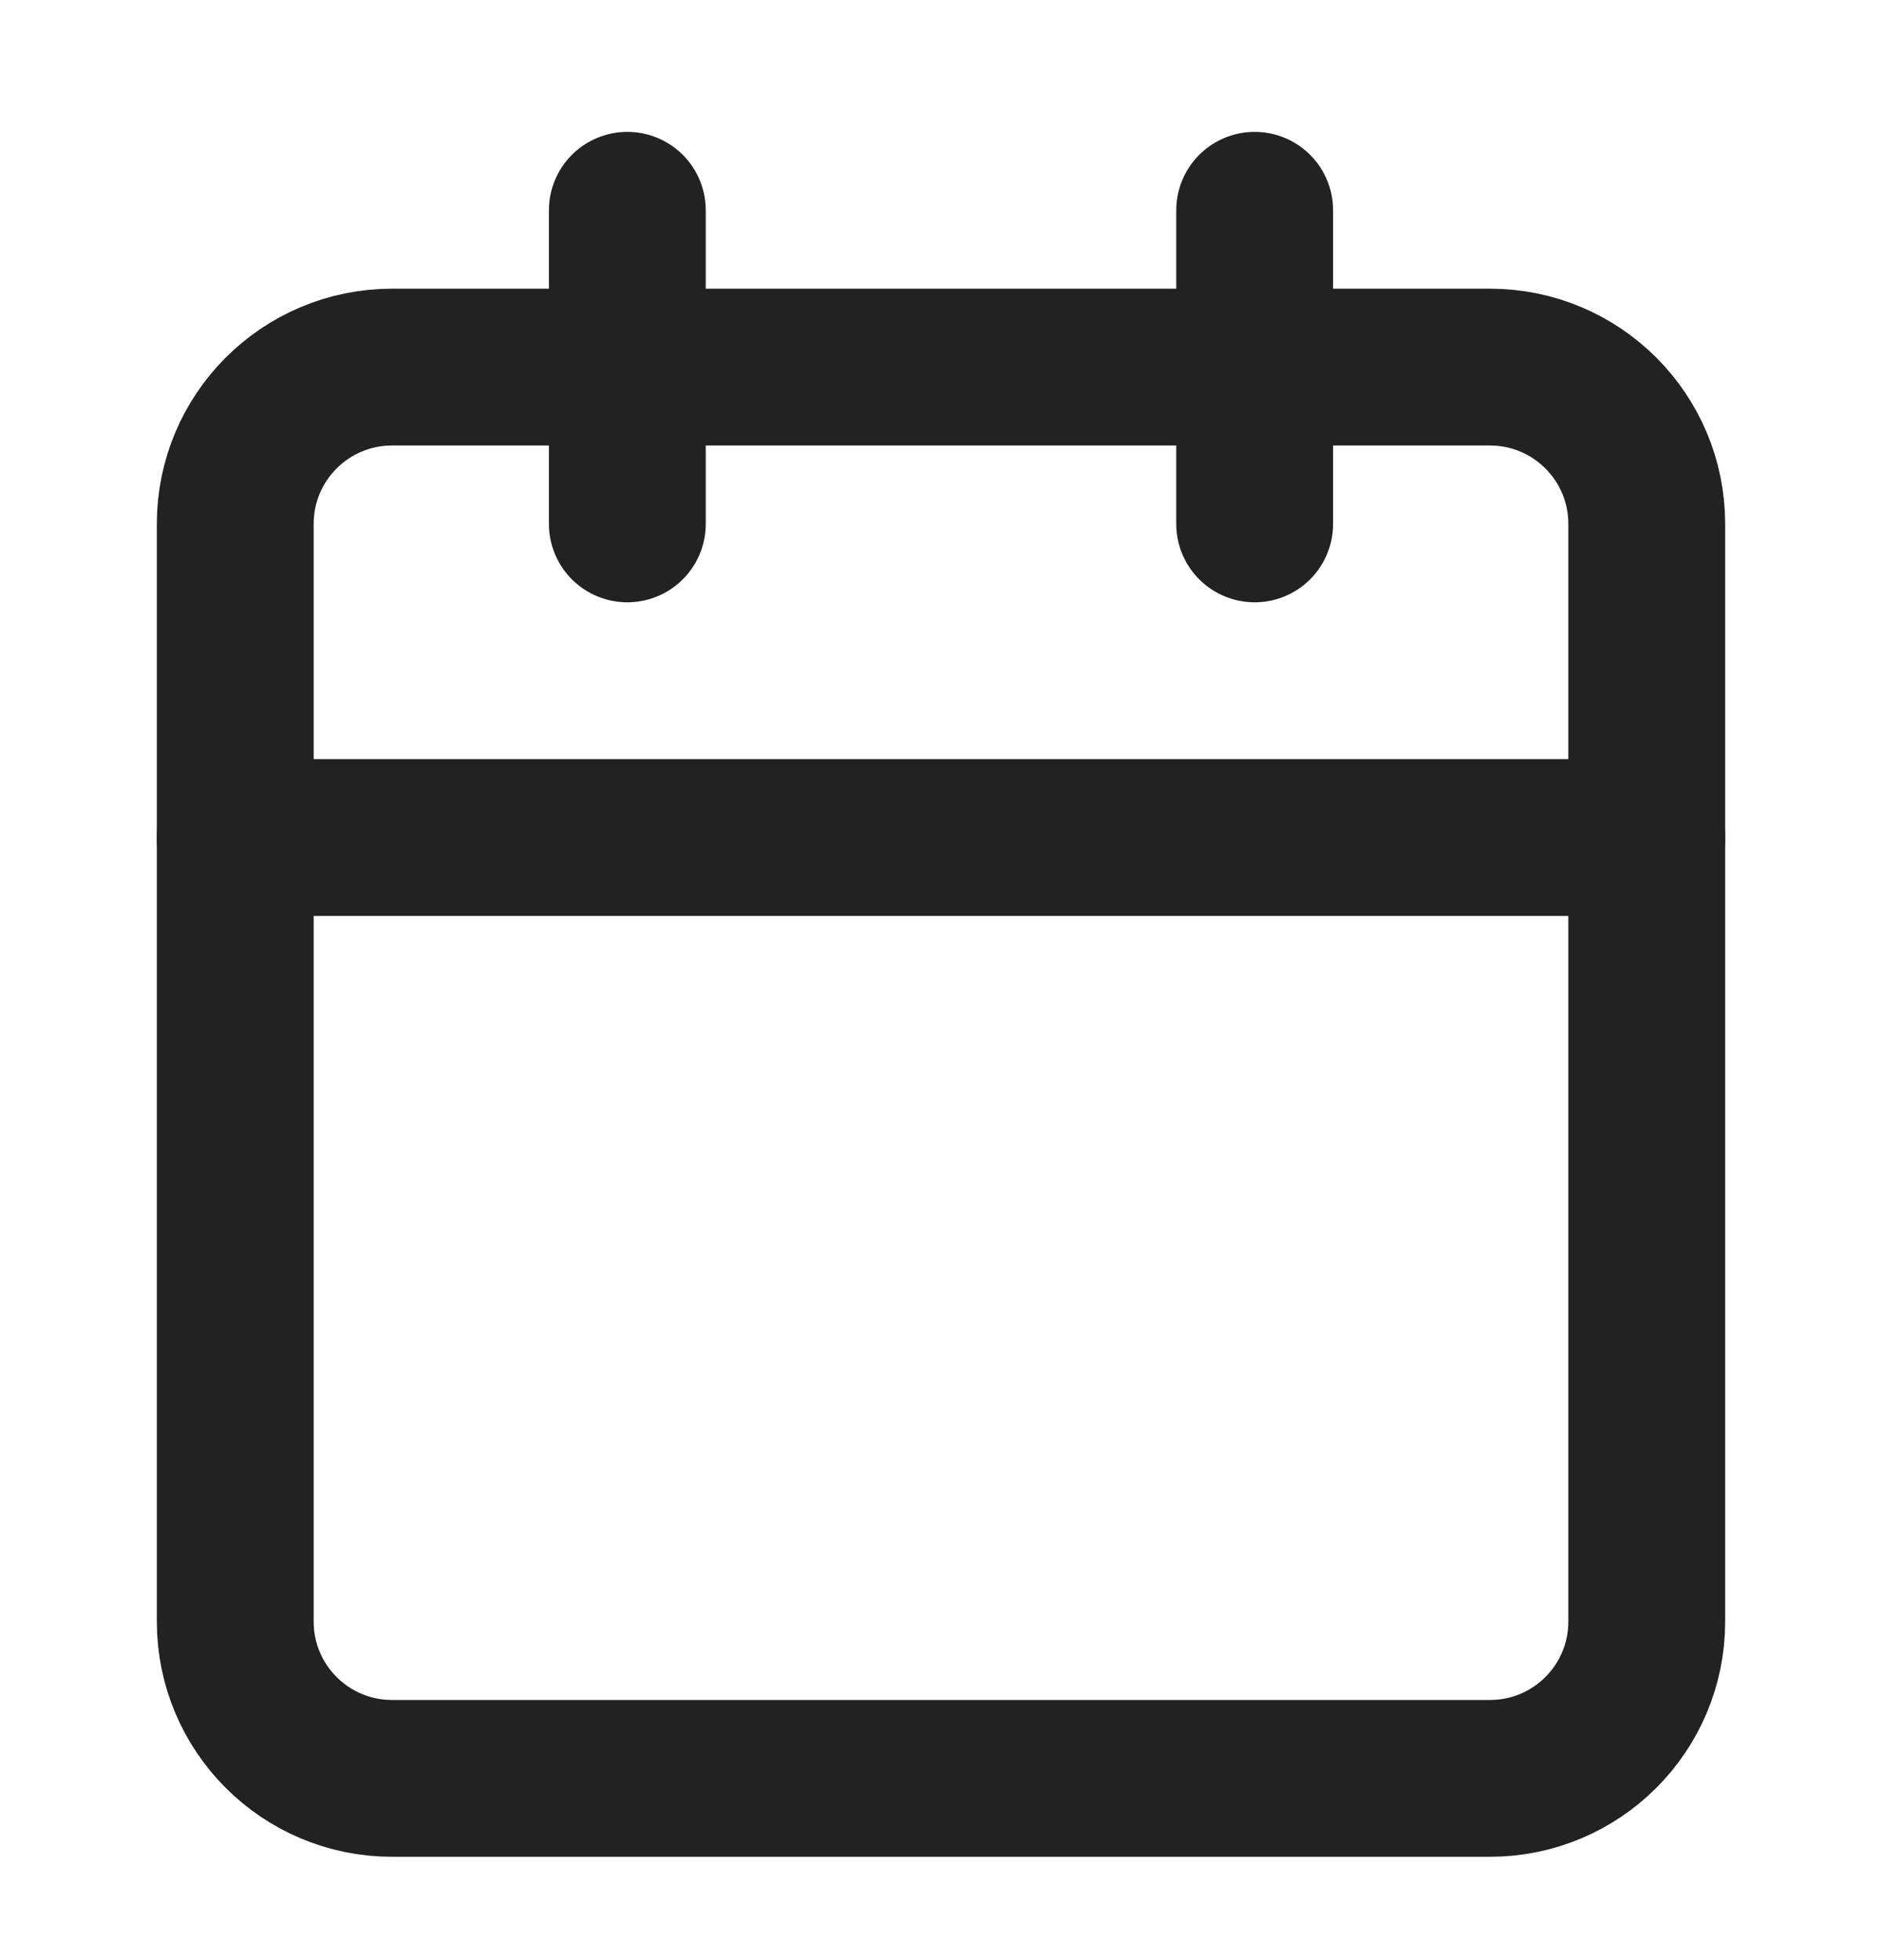
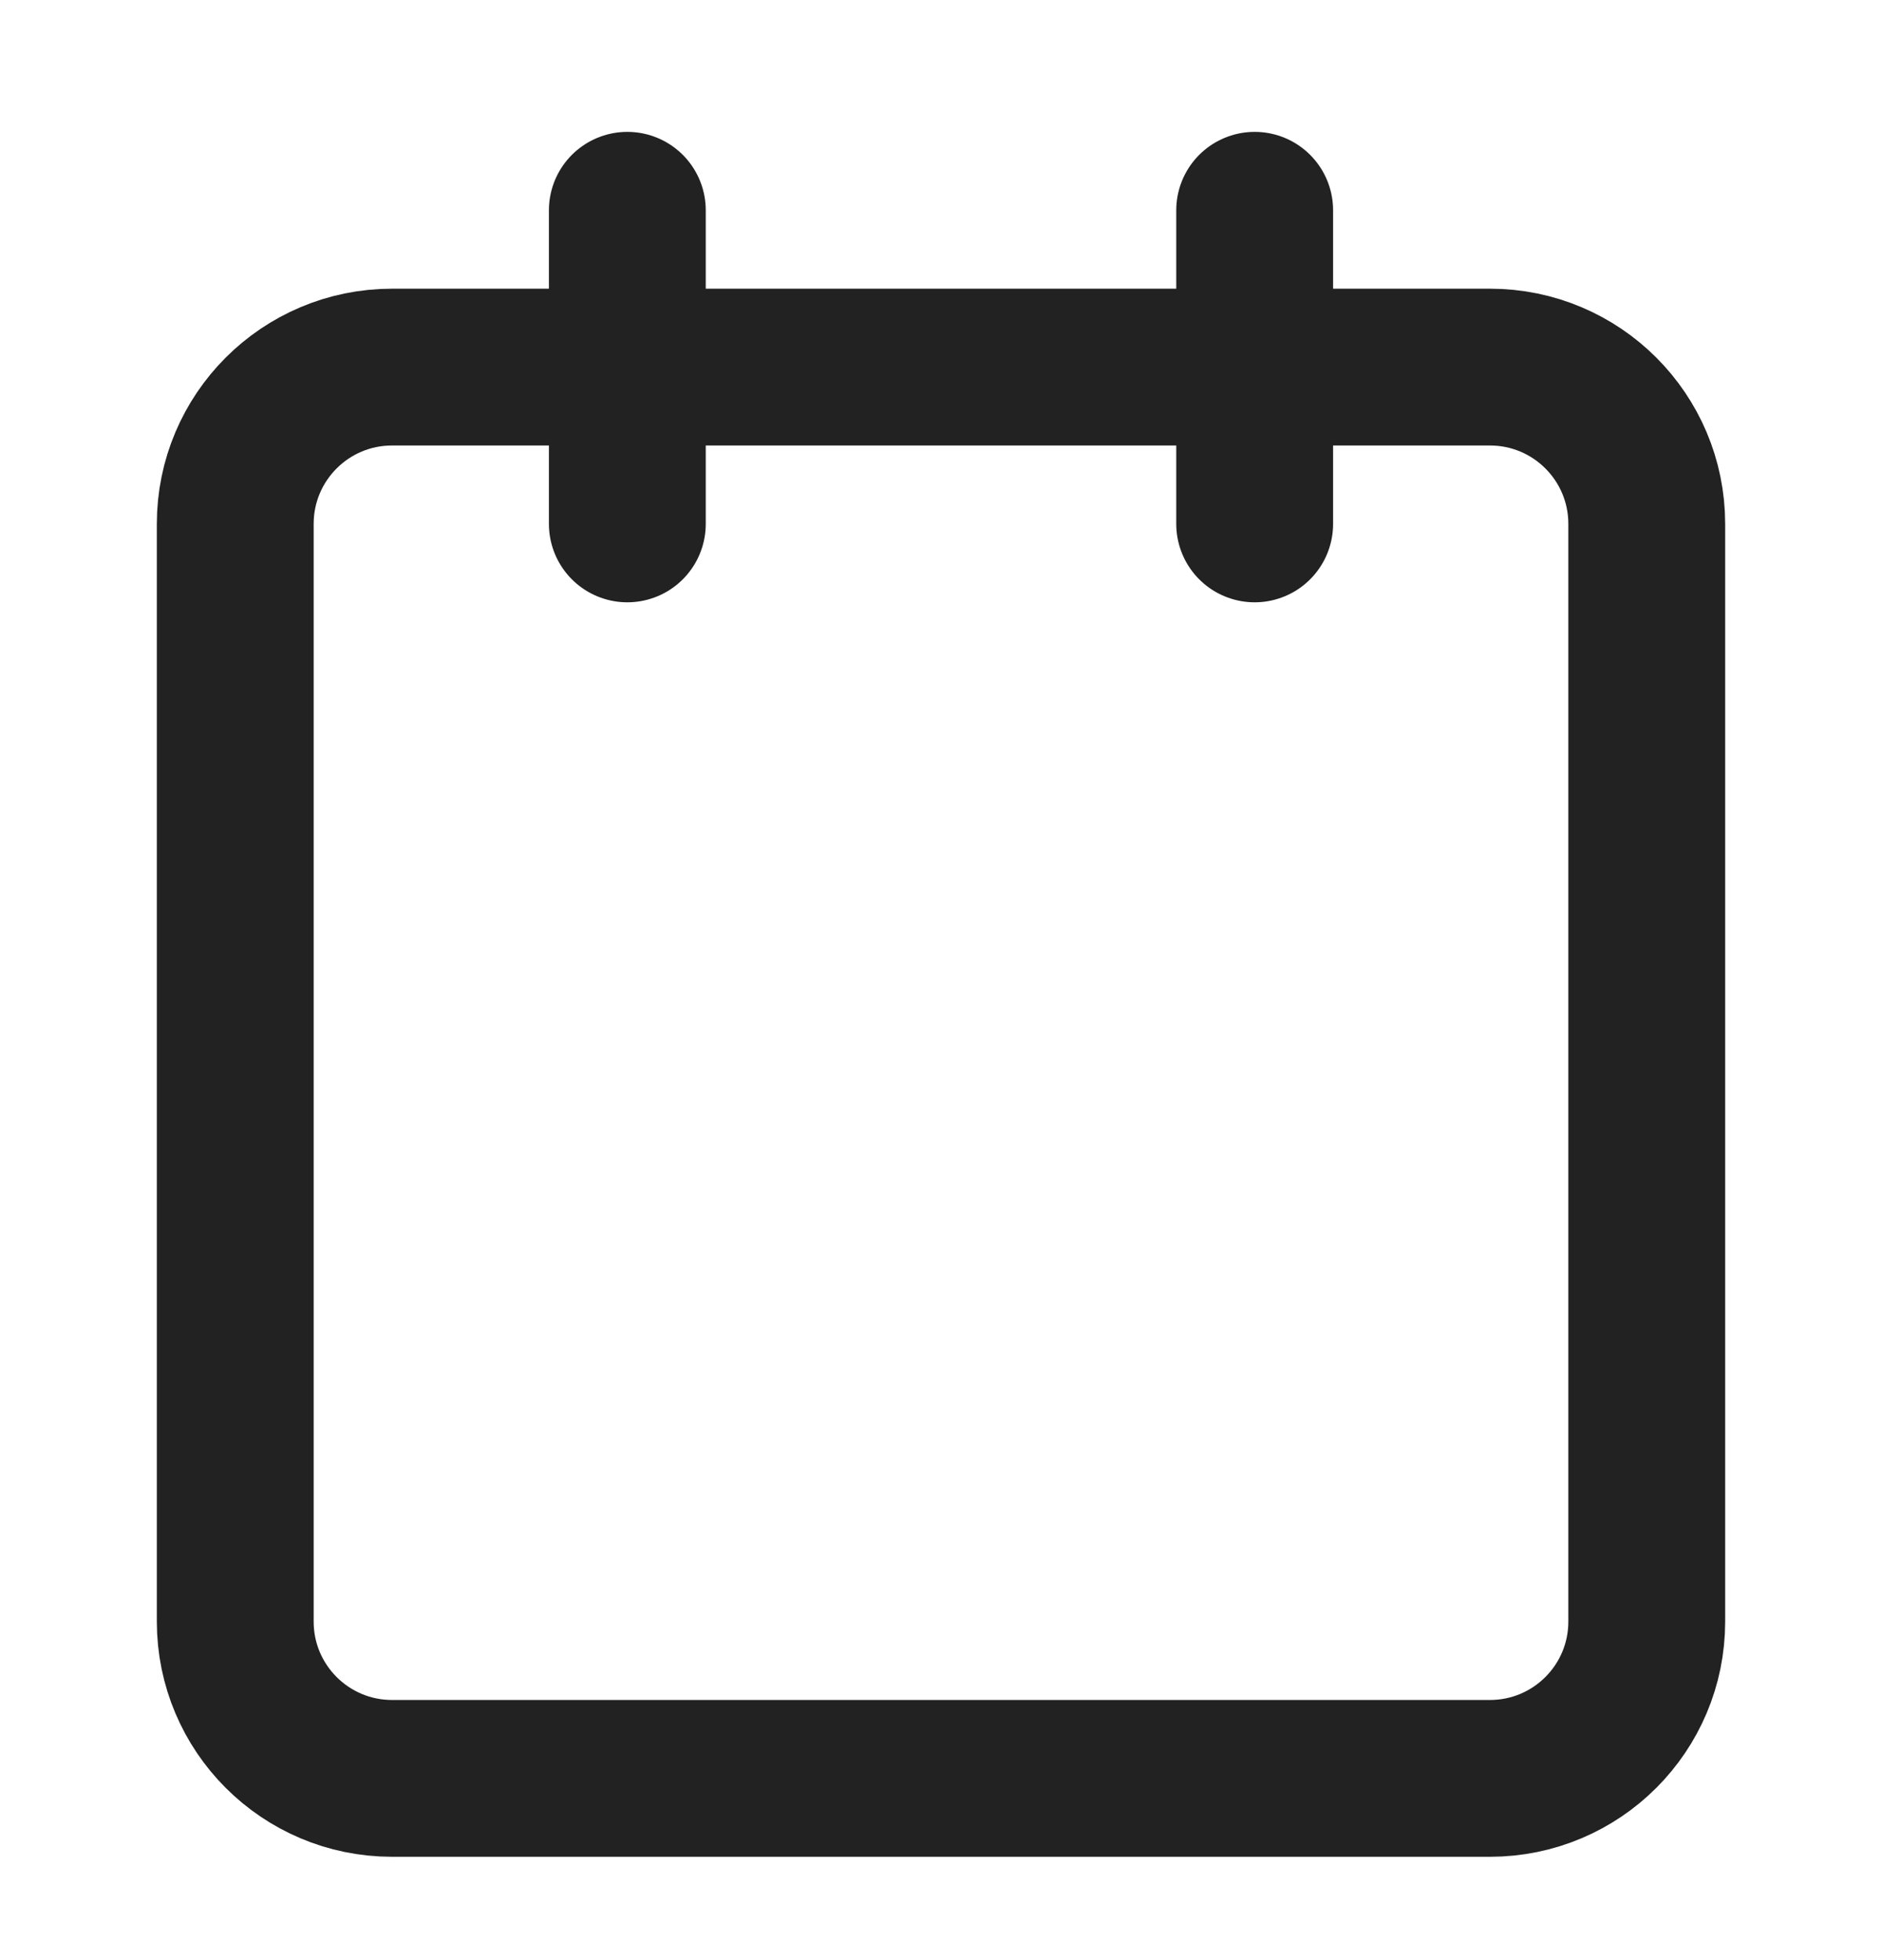
<svg xmlns="http://www.w3.org/2000/svg" width="24" height="25" viewBox="0 0 24 25" fill="none">
  <path d="M19 4.682H5C3.895 4.682 3 5.577 3 6.682V20.682C3 21.787 3.895 22.682 5 22.682H19C20.105 22.682 21 21.787 21 20.682V6.682C21 5.577 20.105 4.682 19 4.682Z" stroke="#222222" stroke-width="2" stroke-linecap="round" stroke-linejoin="round" />
  <path d="M16 2.682V6.682" stroke="#222222" stroke-width="2" stroke-linecap="round" stroke-linejoin="round" />
  <path d="M8 2.682V6.682" stroke="#222222" stroke-width="2" stroke-linecap="round" stroke-linejoin="round" />
-   <path d="M3 10.682H21" stroke="#222222" stroke-width="2" stroke-linecap="round" stroke-linejoin="round" />
</svg>